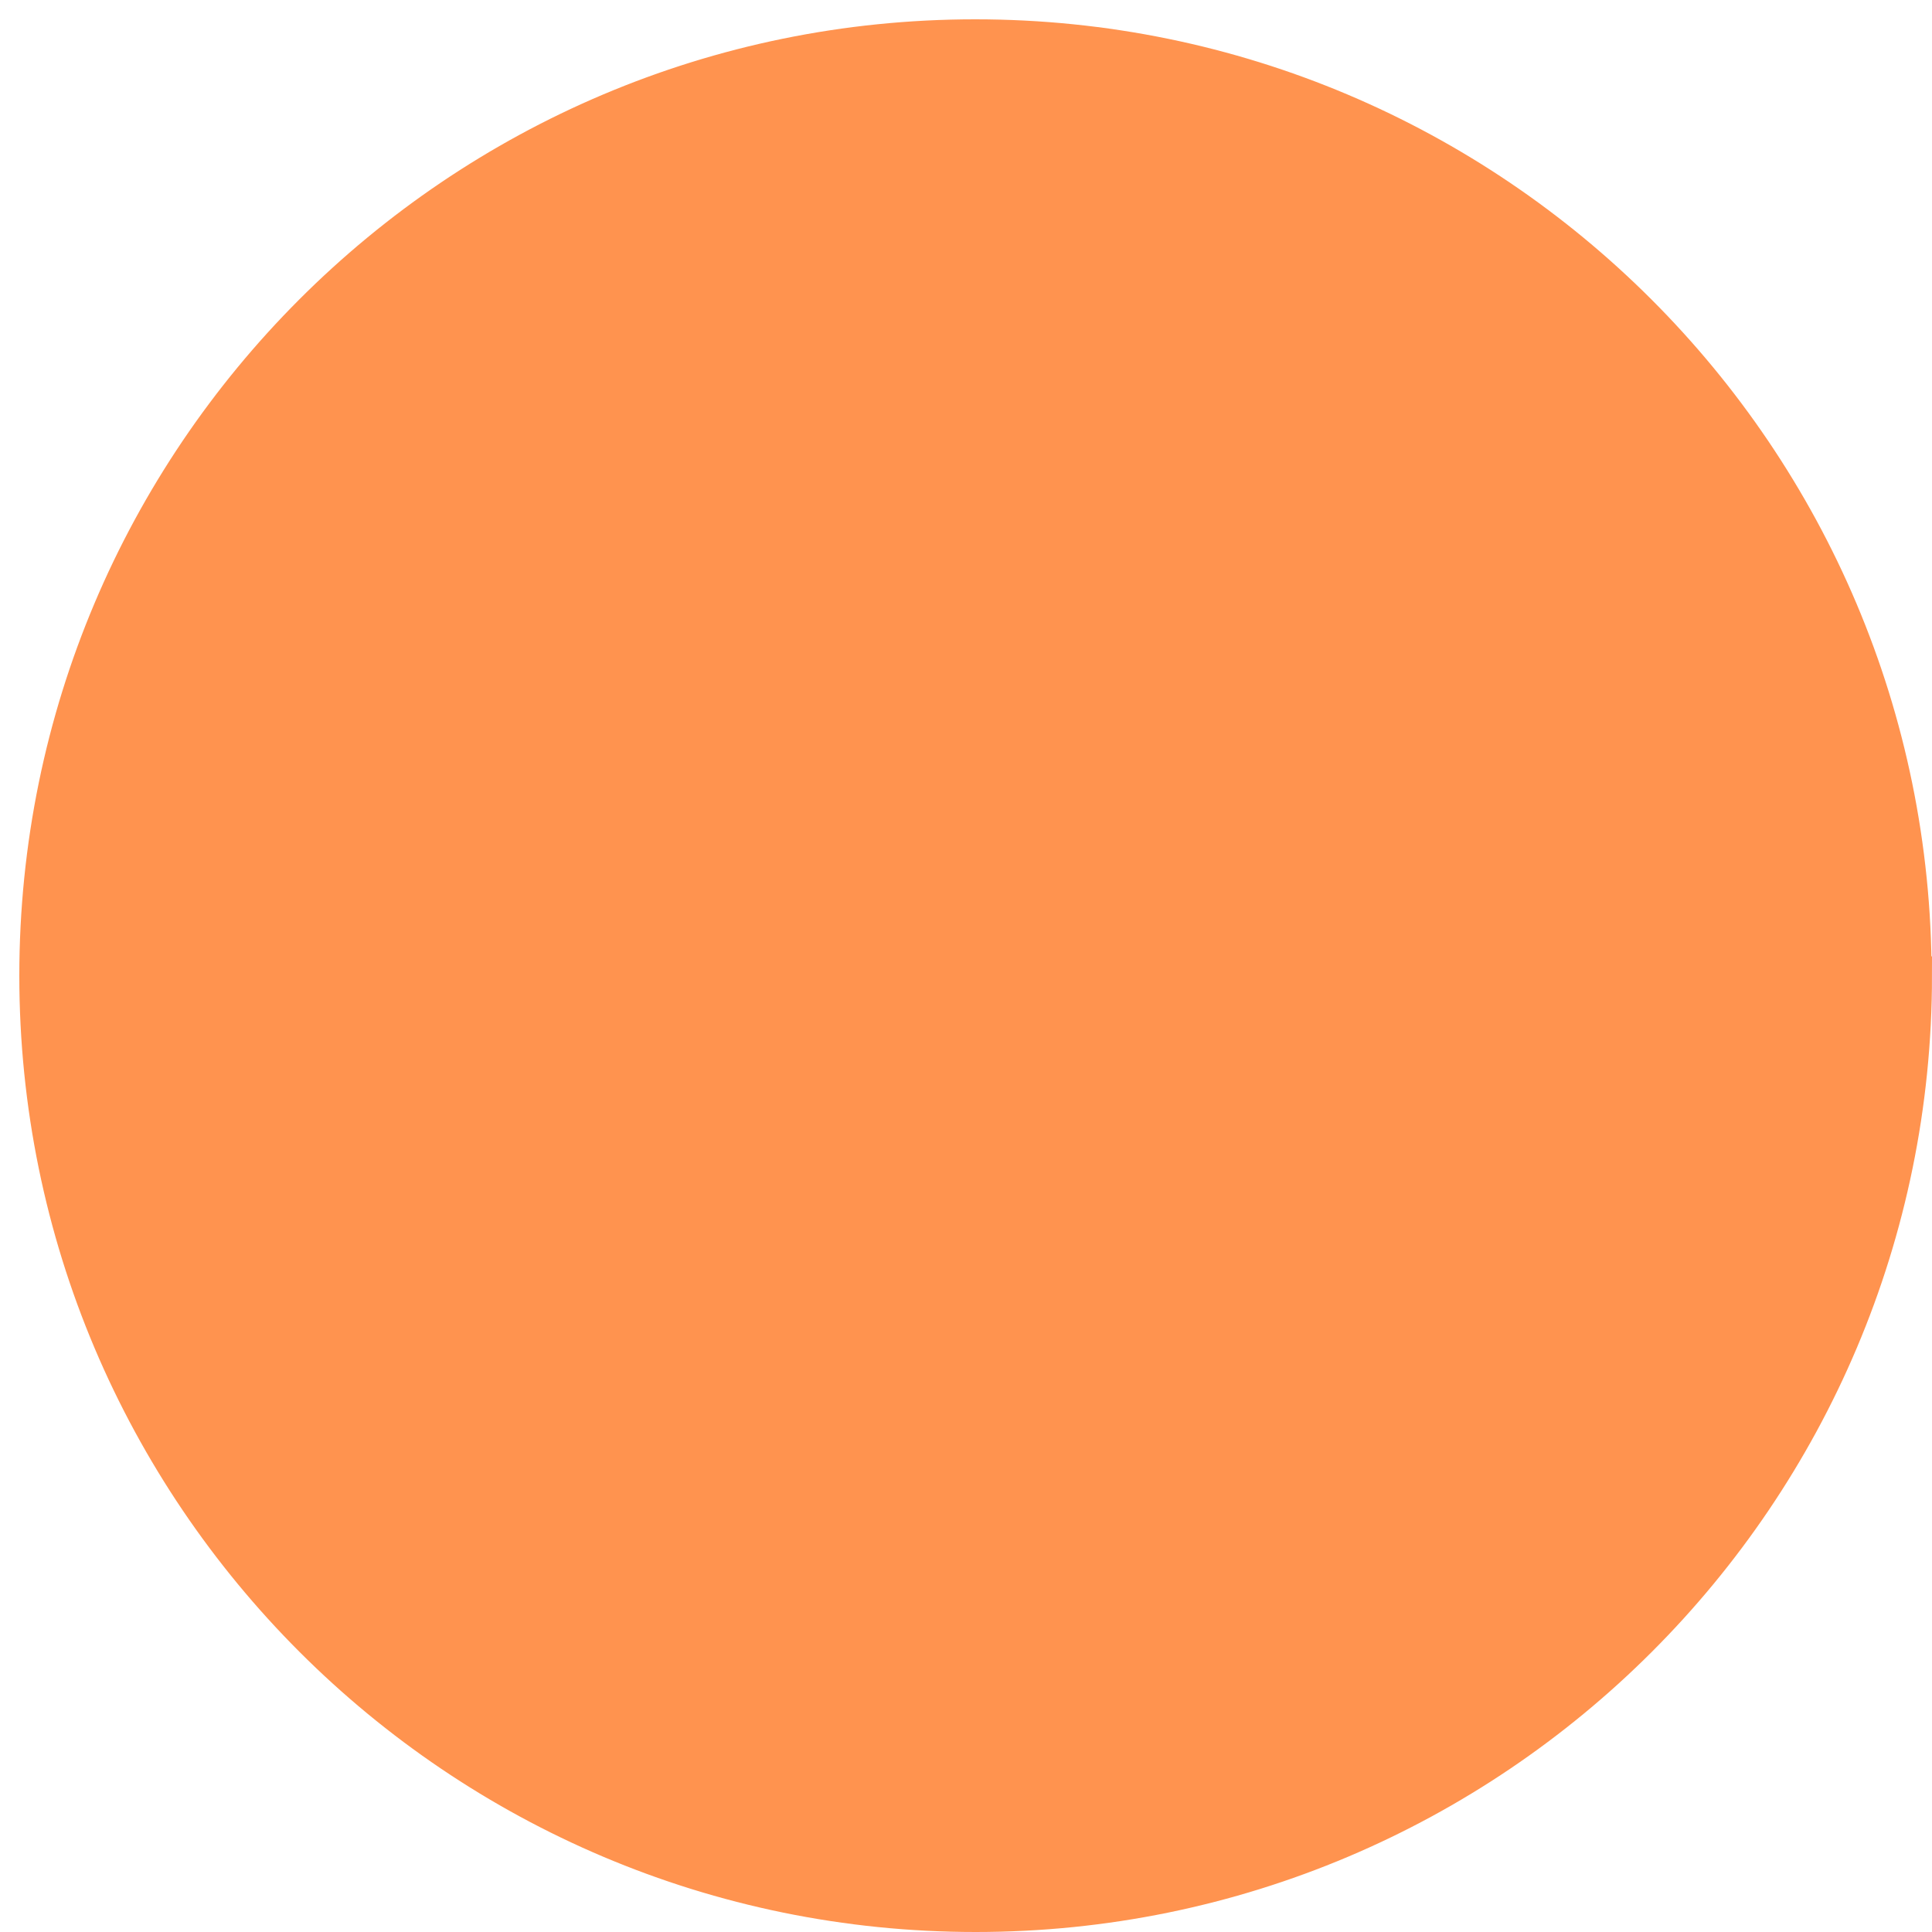
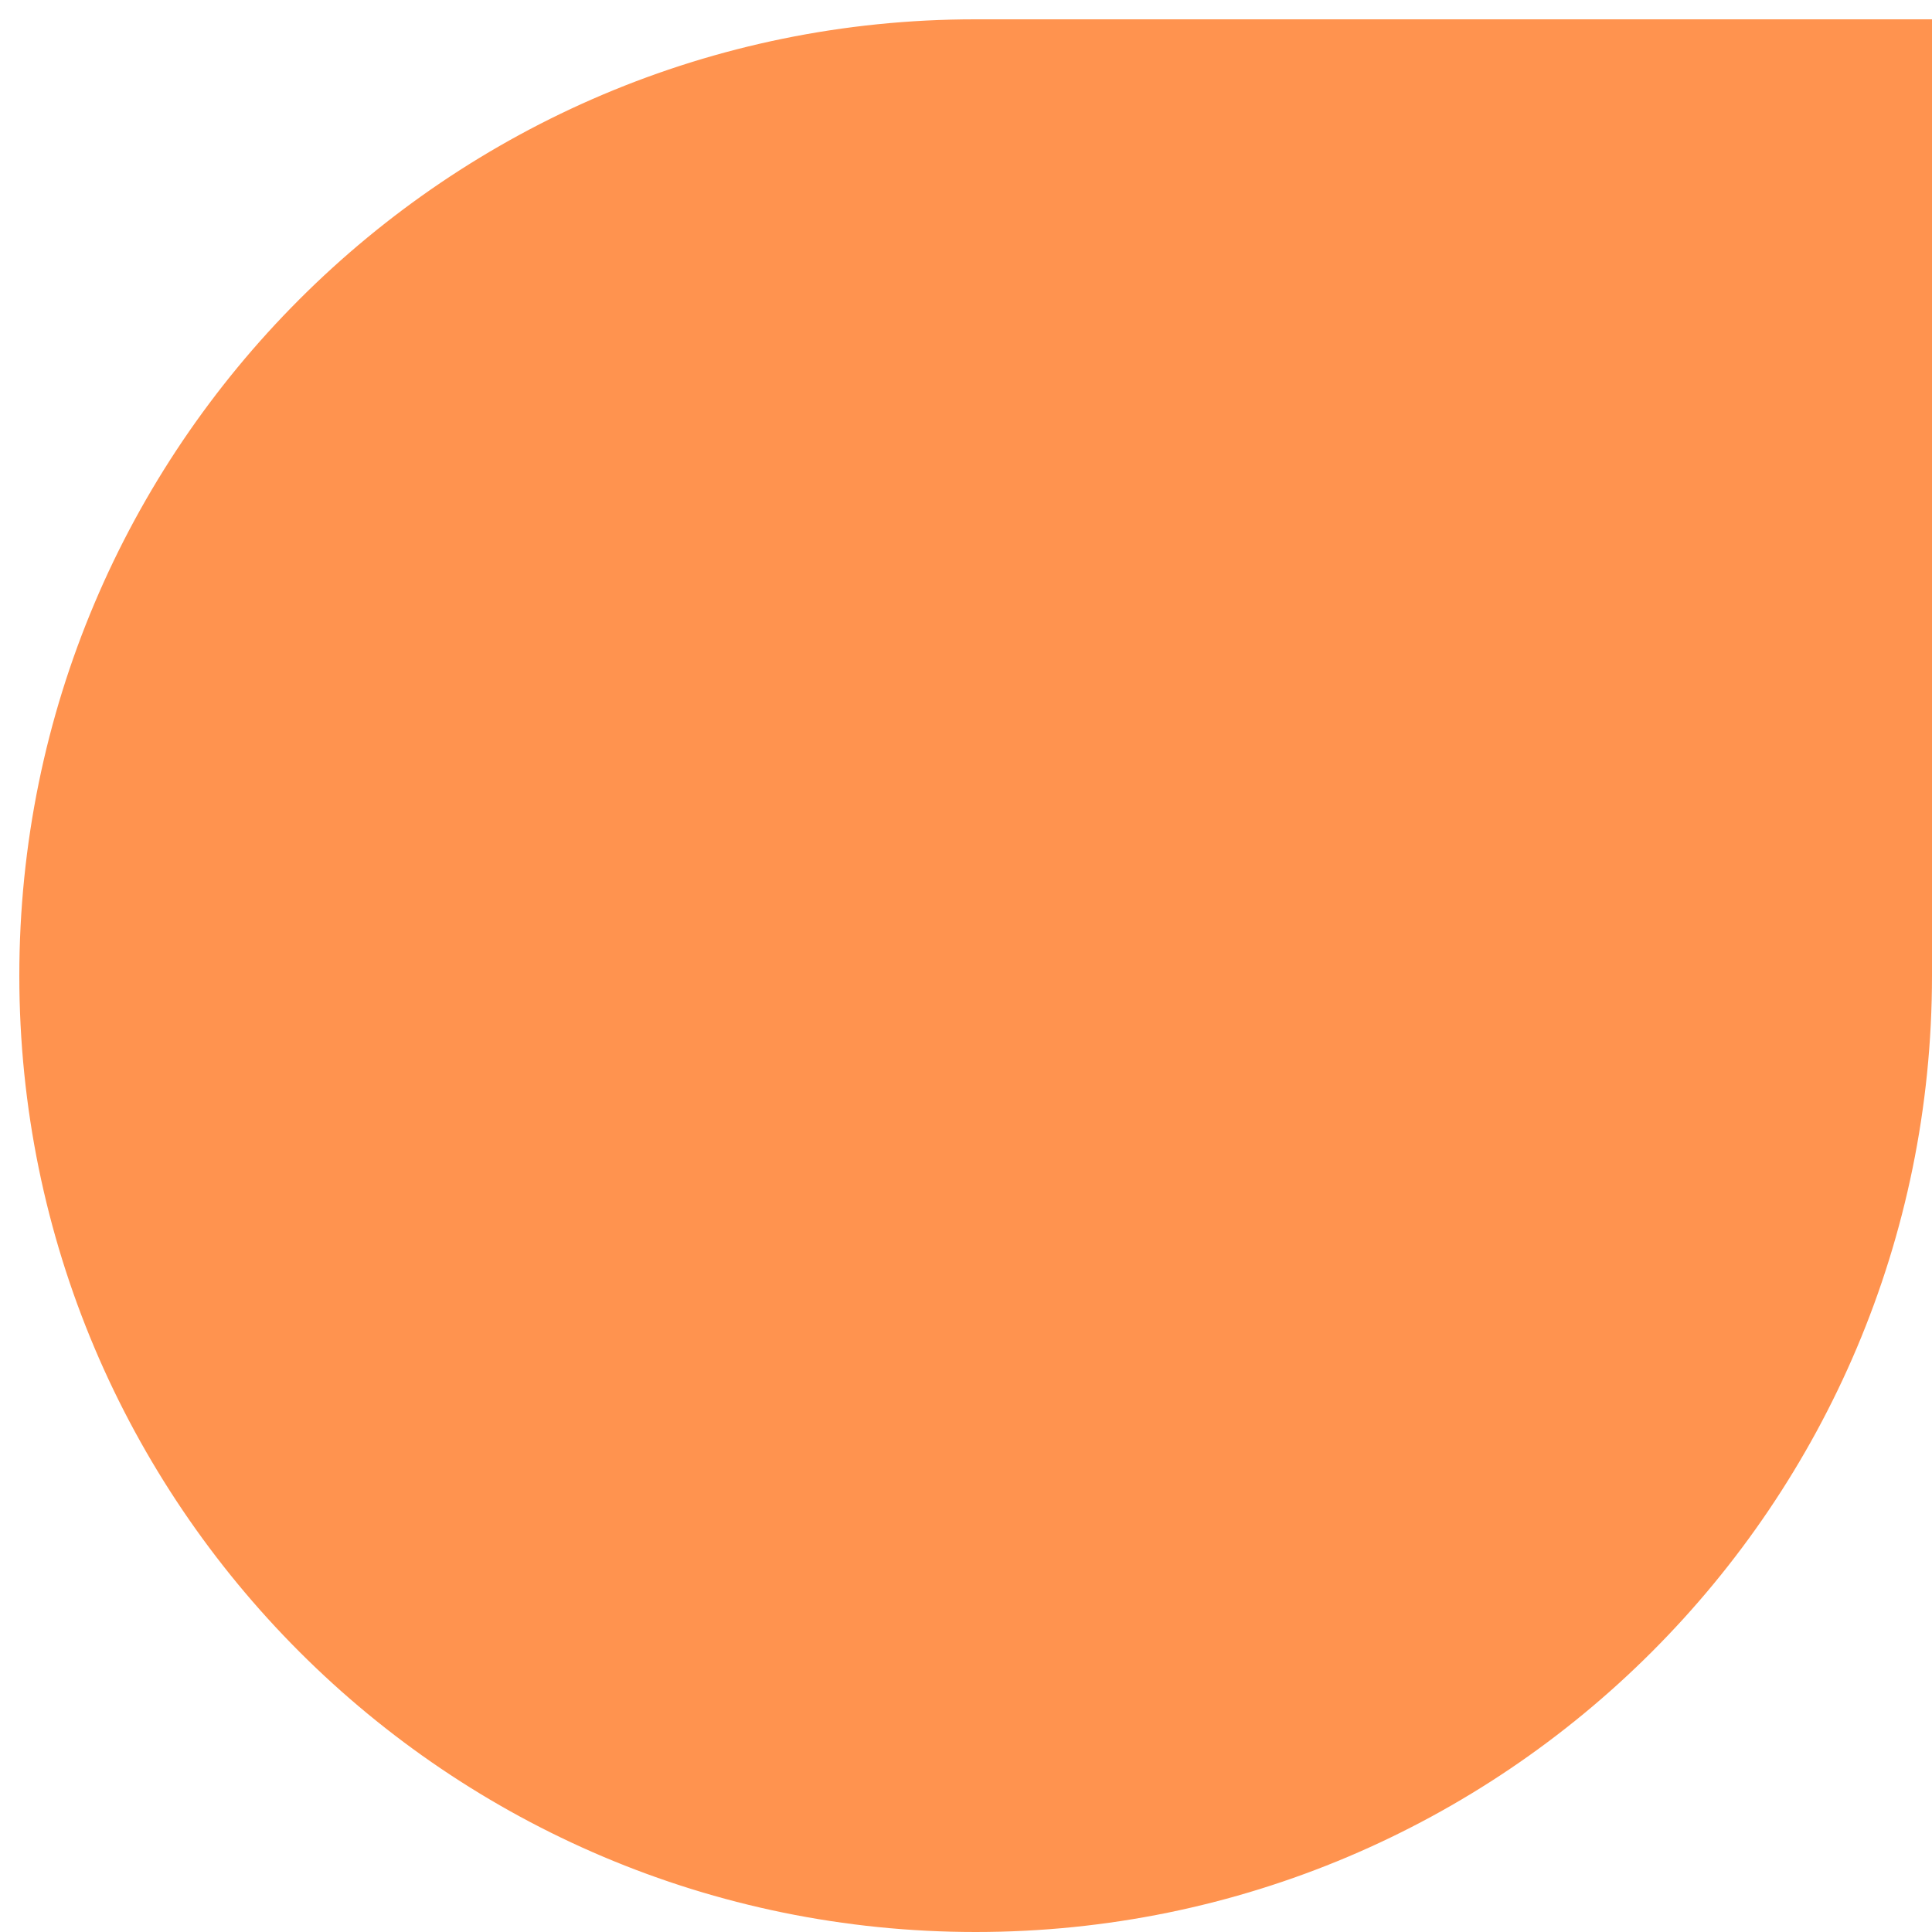
<svg xmlns="http://www.w3.org/2000/svg" width="50" height="50" viewBox="0 0 50 50" fill="none">
-   <path d="M49.5 25.25C49.5 38.64 38.64 49.5 25.25 49.5C11.86 49.5 1 38.64 1 25.25C1 11.86 11.85 1 25.24 1C38.63 1 49.49 11.86 49.49 25.25H49.5Z" fill="#FF934F" stroke="#FF934F" stroke-miterlimit="10" />
+   <path d="M49.5 25.25C49.5 38.64 38.64 49.5 25.25 49.5C11.86 49.5 1 38.64 1 25.25C1 11.86 11.85 1 25.24 1H49.5Z" fill="#FF934F" stroke="#FF934F" stroke-miterlimit="10" />
</svg>